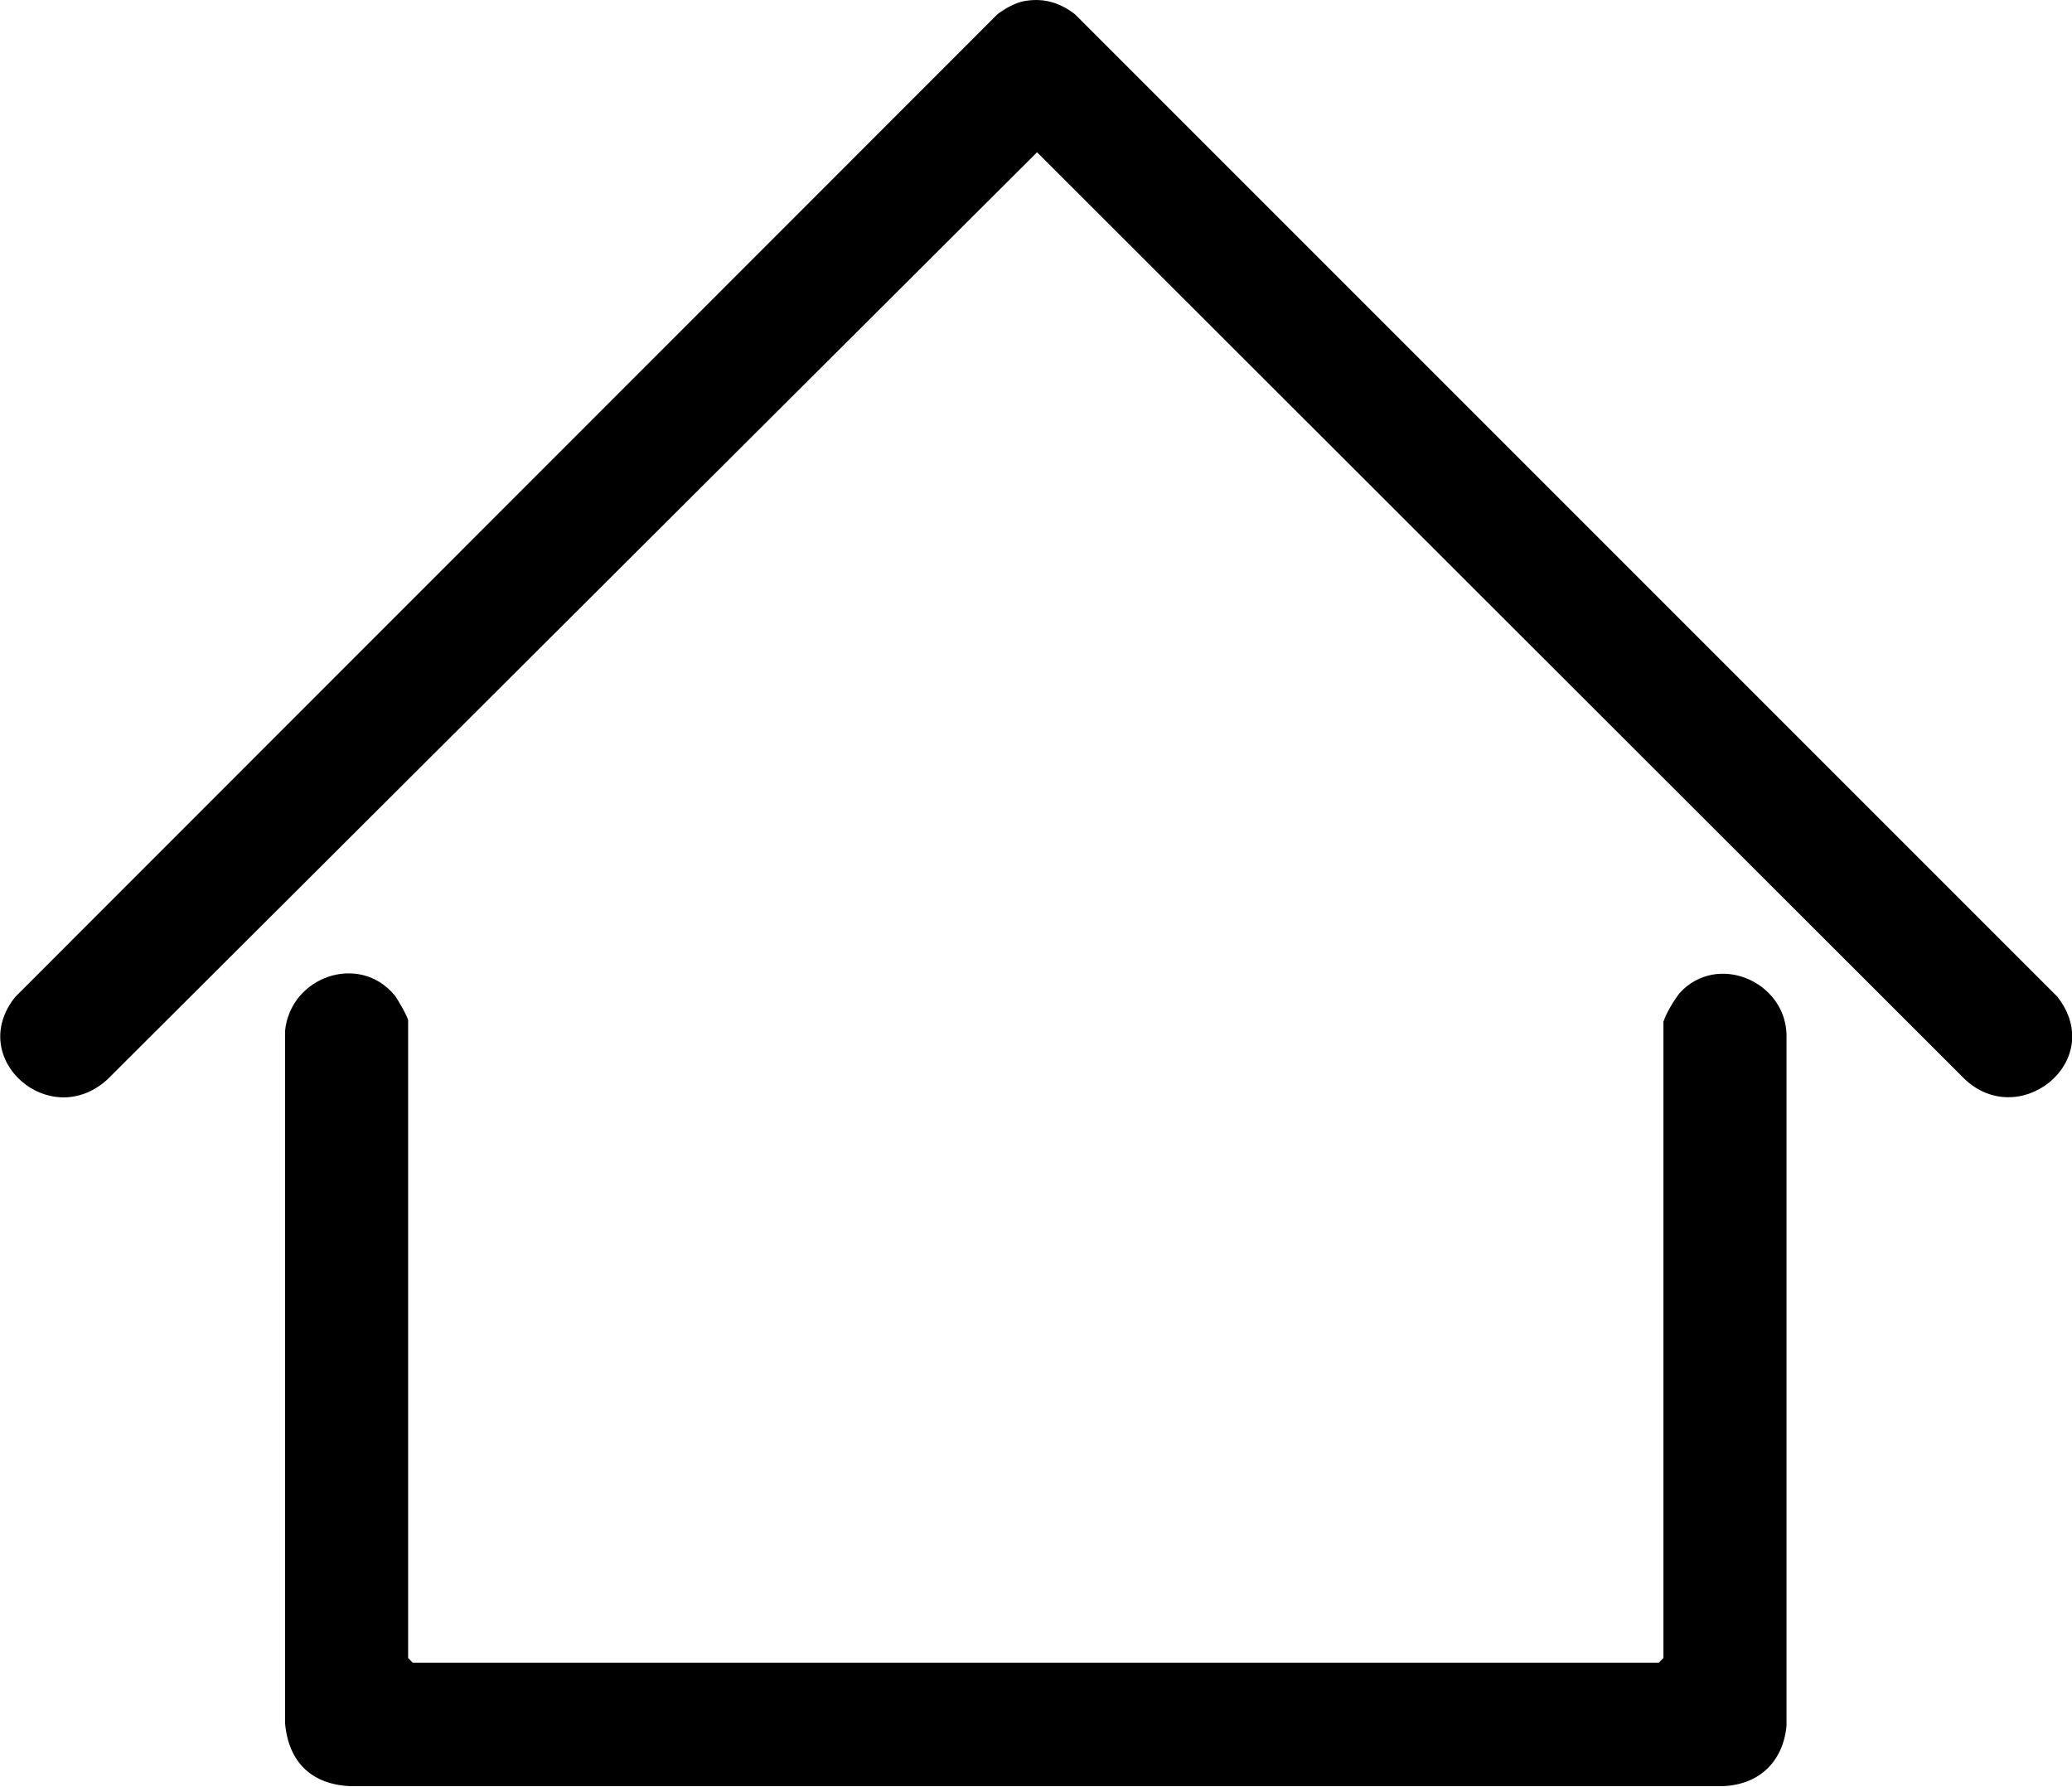
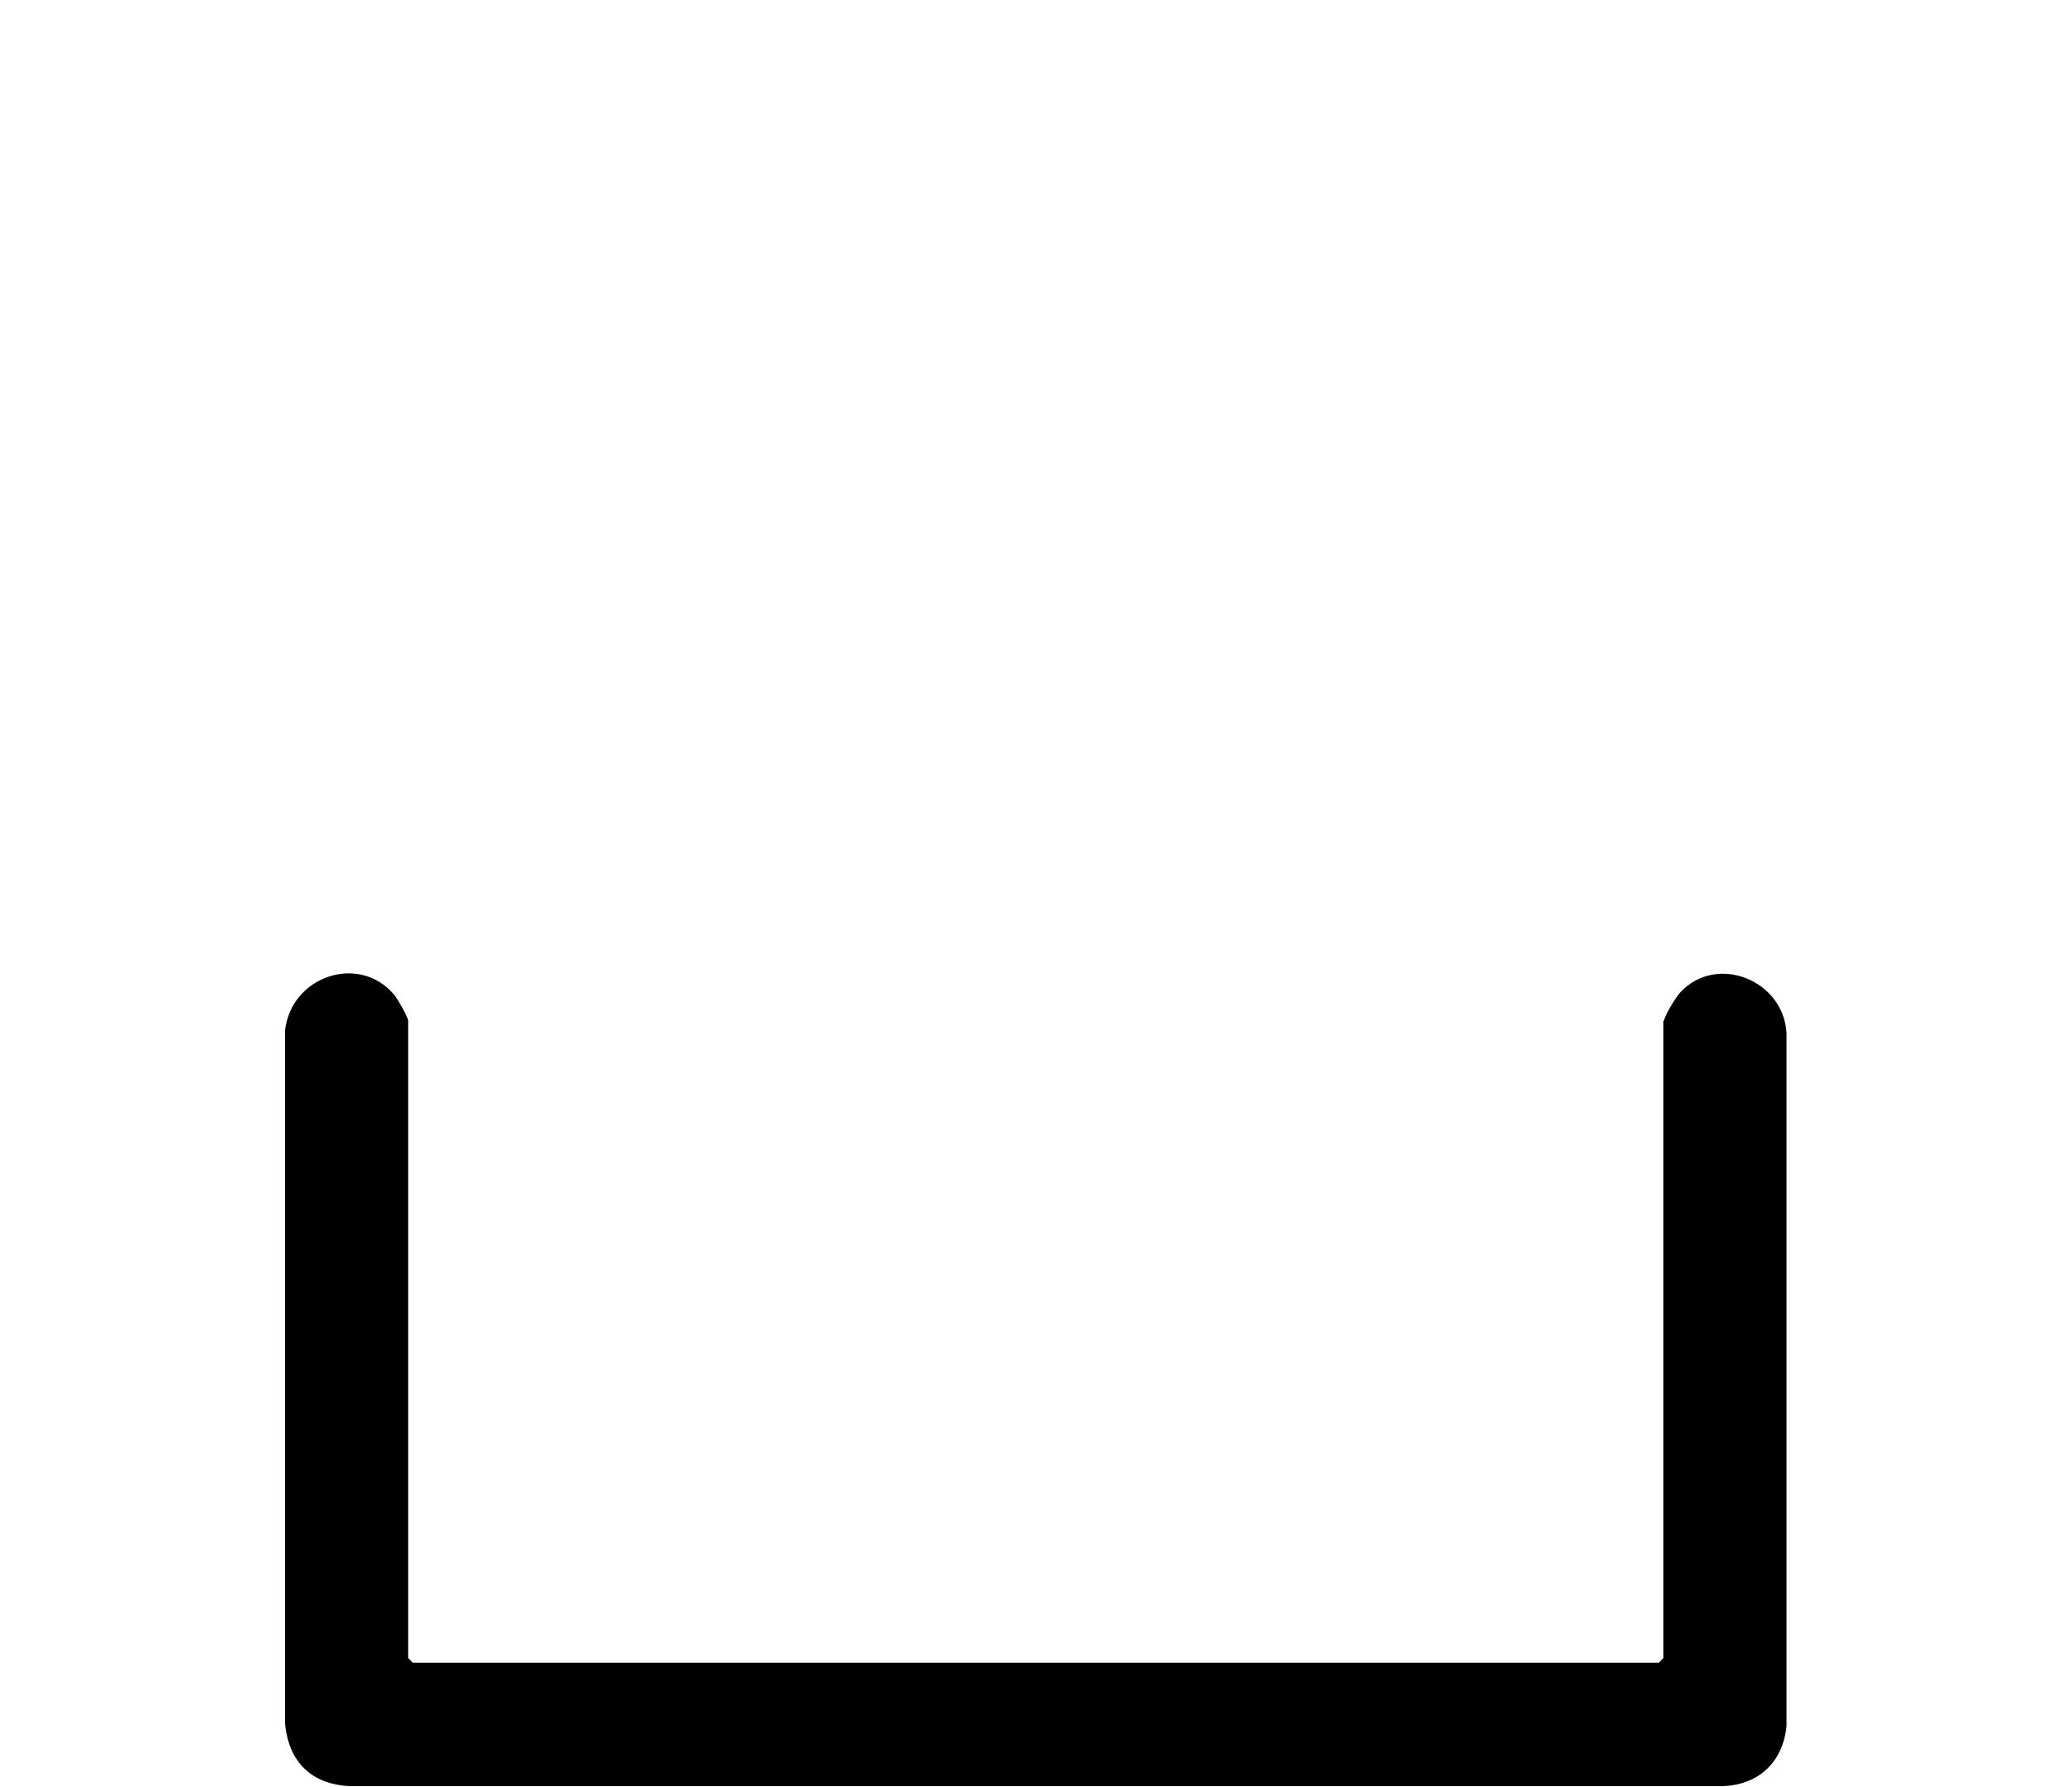
<svg xmlns="http://www.w3.org/2000/svg" viewBox="0 0 48.99 42.24" data-name="Layer 2" id="Layer_2">
  <g data-name="Layer 1" id="Layer_1-2">
    <g>
-       <path d="M24.25.02c.45-.07.82.05,1.17.32l23.22,23.22c1.21,1.54-.96,3.25-2.26,1.88L24.52,3.6,2.54,25.52c-1.36,1.24-3.35-.49-2.18-1.95L23.58.34c.18-.14.45-.29.67-.32Z" />
      <path d="M39.34,24.14c.03-.15.27-.54.38-.67.88-.95,2.47-.28,2.52.97v16.37c-.09.88-.69,1.41-1.56,1.42H8.31c-.94-.03-1.49-.57-1.57-1.49v-16.37c.13-1.28,1.75-1.85,2.59-.84.07.09.32.52.32.6v15.07l.11.11h29.46l.11-.11v-15.07Z" />
    </g>
  </g>
</svg>